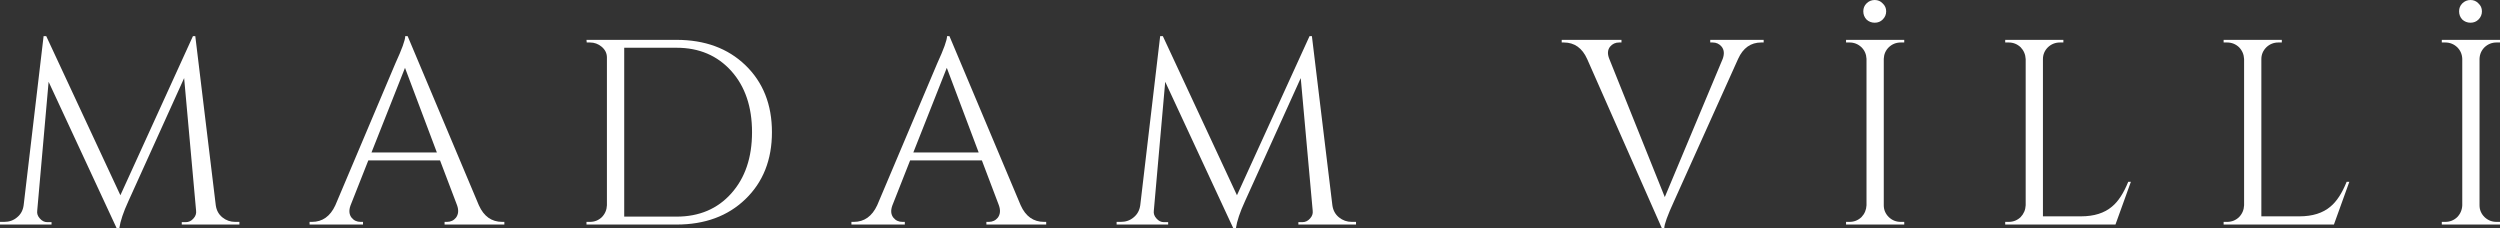
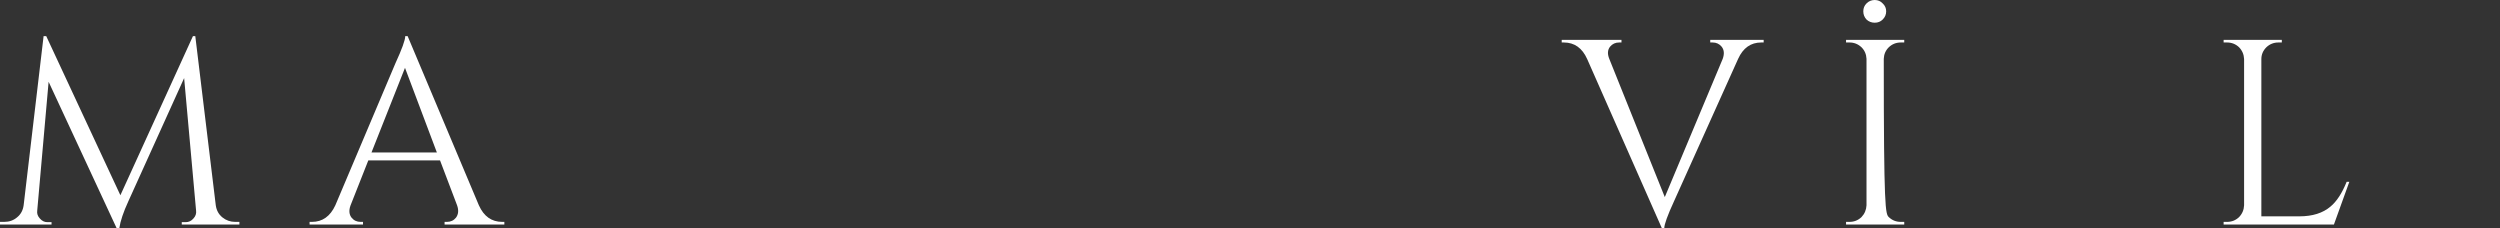
<svg xmlns="http://www.w3.org/2000/svg" width="964" height="88" viewBox="0 0 964 88" fill="none">
  <rect x="0" y="0" width="964" height="88" fill="#333333" stroke="none" />
  <path d="M83.2 79.148C83.482 81.124 84.329 82.673 85.768 83.834C87.194 84.983 88.834 85.557 90.677 85.557H92.317V86.571H70.088V85.663H71.622C72.791 85.663 73.773 85.196 74.594 84.248C75.414 83.354 75.75 82.379 75.615 81.284L71.003 30.108L49.487 77.626C47.577 81.765 46.421 85.223 46.004 88H44.982L18.746 31.536L14.348 81.284C14.201 82.379 14.55 83.354 15.37 84.248C16.191 85.196 17.146 85.663 18.235 85.663H19.875V86.571H0V85.557H1.641C3.55 85.557 5.191 84.983 6.549 83.834C8.001 82.673 8.848 81.124 9.117 79.148L16.809 13.939H17.831L46.421 75.289L74.392 13.939H75.306L83.2 79.148Z" fill="white" />
  <path d="M168.457 58.8L156.166 26.156L143.243 58.8H168.457ZM184.648 79.148C186.558 83.42 189.556 85.557 193.658 85.557H194.478V86.571H171.429V85.557H172.344C173.783 85.557 174.939 85.023 175.827 83.928C176.781 82.646 176.929 81.044 176.243 79.148L169.681 61.858H142.019L135.148 79.255C134.475 81.151 134.61 82.713 135.565 83.928C136.452 85.023 137.609 85.557 139.048 85.557H139.975V86.571H119.374V85.557H120.302C124.322 85.557 127.335 83.42 129.311 79.148L152.468 24.42C154.996 18.919 156.26 15.434 156.26 13.939H157.188L184.648 79.148Z" fill="white" />
-   <path d="M240.697 83.527H260.882C269.623 83.527 276.656 80.55 281.981 74.582C287.32 68.614 289.983 60.736 289.983 50.963C289.983 41.203 287.32 33.339 281.981 27.371C276.589 21.402 269.556 18.412 260.882 18.412H240.697V83.527ZM260.882 15.368C271.802 15.368 280.65 18.625 287.414 25.128C294.246 31.71 297.661 40.322 297.661 50.963C297.661 61.617 294.246 70.229 287.414 76.811C280.65 83.327 271.802 86.585 260.882 86.585H226.147V85.557H227.479C229.254 85.557 230.787 84.956 232.078 83.728C233.315 82.446 233.96 80.924 234.027 79.148V22.177C234.027 20.548 233.355 19.16 231.983 18.011C230.679 16.93 229.186 16.382 227.479 16.382H226.241L226.147 15.368H260.882Z" fill="white" />
-   <path d="M377.378 58.8L365.087 26.156L352.177 58.8H377.378ZM393.569 79.148C395.479 83.42 398.491 85.557 402.592 85.557H403.413V86.571H380.35V85.557H381.278C382.703 85.557 383.873 85.023 384.761 83.928C385.716 82.646 385.85 81.044 385.164 79.148L378.615 61.858H350.94L344.082 79.255C343.396 81.151 343.531 82.713 344.486 83.928C345.373 85.023 346.53 85.557 347.968 85.557H348.896V86.571H328.308V85.557H329.223C333.243 85.557 336.256 83.42 338.246 79.148L361.403 24.42C363.931 18.919 365.181 15.434 365.181 13.939H366.109L393.569 79.148Z" fill="white" />
-   <path d="M513.763 79.148C514.032 81.124 514.893 82.673 516.332 83.834C517.757 84.983 519.398 85.557 521.24 85.557H522.88V86.571H500.652V85.663H502.185C503.341 85.663 504.336 85.196 505.157 84.248C505.977 83.354 506.313 82.379 506.179 81.284L501.566 30.108L480.05 77.626C478.141 81.765 476.971 85.223 476.567 88H475.545L449.309 31.536L444.912 81.284C444.764 82.379 445.113 83.354 445.934 84.248C446.754 85.196 447.709 85.663 448.798 85.663H450.439V86.571H430.563V85.557H432.204C434.113 85.557 435.754 84.983 437.112 83.834C438.551 82.673 439.398 81.124 439.681 79.148L447.359 13.939H448.395L476.971 75.289L504.955 13.939H505.869L513.763 79.148Z" fill="white" />
  <path d="M680.069 15.368V16.382H679.141C675.107 16.382 672.135 18.479 670.225 22.684L645.535 77.532C643.007 83.02 641.743 86.518 641.743 88H640.815L612.024 22.791C610.115 18.519 607.116 16.382 603.014 16.382H602.194V15.368H625.243V16.382H624.329C622.89 16.382 621.72 16.93 620.832 18.011C619.878 19.226 619.77 20.788 620.536 22.684L641.945 75.997L664.281 22.684C664.967 20.788 664.833 19.226 663.878 18.011C662.99 16.93 661.82 16.382 660.395 16.382H659.467V15.368H680.069Z" fill="white" />
-   <path d="M719.726 7.53C718.905 6.649 718.488 5.594 718.488 4.366C718.488 3.151 718.905 2.136 719.726 1.322C720.6 0.441 721.662 0 722.899 0C724.123 0 725.158 0.441 725.965 1.322C726.853 2.136 727.31 3.151 727.31 4.366C727.31 5.594 726.853 6.649 725.965 7.53C725.158 8.345 724.123 8.759 722.899 8.759C721.662 8.759 720.6 8.345 719.726 7.53ZM734.276 86.585H711.832V85.557H713.163C714.938 85.557 716.471 84.956 717.776 83.728C718.999 82.446 719.645 80.91 719.726 79.148V22.684C719.645 20.922 718.999 19.427 717.776 18.212C716.471 16.997 714.938 16.382 713.163 16.382H711.832V15.368H734.276V16.382H732.945C731.156 16.382 729.623 16.997 728.332 18.212C727.095 19.427 726.449 20.922 726.382 22.684V79.148C726.382 80.91 727.028 82.446 728.332 83.728C729.623 84.956 731.156 85.557 732.945 85.557H734.276V86.585Z" fill="white" />
-   <path d="M821.671 70.096L815.727 86.571H773.206V85.557H774.538C776.313 85.557 777.846 84.956 779.15 83.728C780.374 82.446 781.019 80.924 781.1 79.148V22.791C781.019 21.029 780.374 19.493 779.15 18.212C777.846 16.997 776.313 16.382 774.538 16.382H773.206V15.368H795.637V16.382H794.319C792.544 16.382 790.997 16.997 789.693 18.212C788.402 19.493 787.757 21.029 787.757 22.791V83.42H802.414C807.457 83.42 811.465 82.165 814.396 79.655C816.79 77.693 818.861 74.502 820.649 70.096H821.671Z" fill="white" />
+   <path d="M719.726 7.53C718.905 6.649 718.488 5.594 718.488 4.366C718.488 3.151 718.905 2.136 719.726 1.322C720.6 0.441 721.662 0 722.899 0C724.123 0 725.158 0.441 725.965 1.322C726.853 2.136 727.31 3.151 727.31 4.366C727.31 5.594 726.853 6.649 725.965 7.53C725.158 8.345 724.123 8.759 722.899 8.759C721.662 8.759 720.6 8.345 719.726 7.53ZM734.276 86.585H711.832V85.557H713.163C714.938 85.557 716.471 84.956 717.776 83.728C718.999 82.446 719.645 80.91 719.726 79.148V22.684C719.645 20.922 718.999 19.427 717.776 18.212C716.471 16.997 714.938 16.382 713.163 16.382H711.832V15.368H734.276V16.382H732.945C731.156 16.382 729.623 16.997 728.332 18.212C727.095 19.427 726.449 20.922 726.382 22.684C726.382 80.91 727.028 82.446 728.332 83.728C729.623 84.956 731.156 85.557 732.945 85.557H734.276V86.585Z" fill="white" />
  <path d="M905.907 70.096L899.963 86.571H857.428V85.557H858.76C860.535 85.557 862.081 84.956 863.372 83.728C864.609 82.446 865.255 80.924 865.322 79.148V22.791C865.255 21.029 864.609 19.493 863.372 18.212C862.081 16.997 860.535 16.382 858.76 16.382H857.428V15.368H879.872V16.382H878.541C876.766 16.382 875.219 16.997 873.928 18.212C872.637 19.493 871.979 21.029 871.979 22.791V83.42H886.636C891.693 83.42 895.687 82.165 898.632 79.655C901.012 77.693 903.096 74.502 904.871 70.096H905.907Z" fill="white" />
-   <path d="M949.45 7.53C948.63 6.649 948.226 5.594 948.226 4.366C948.226 3.151 948.63 2.136 949.45 1.322C950.337 0.441 951.4 0 952.623 0C953.861 0 954.883 0.441 955.703 1.322C956.59 2.136 957.034 3.151 957.034 4.366C957.034 5.594 956.59 6.649 955.703 7.53C954.883 8.345 953.861 8.759 952.623 8.759C951.4 8.759 950.337 8.345 949.45 7.53ZM964 86.585H941.556V85.557H942.887C944.663 85.557 946.209 84.956 947.5 83.728C948.737 82.446 949.383 80.91 949.45 79.148V22.684C949.383 20.922 948.737 19.427 947.5 18.212C946.209 16.997 944.663 16.382 942.887 16.382H941.556V15.368H964V16.382H962.669C960.894 16.382 959.361 16.997 958.056 18.212C956.832 19.427 956.174 20.922 956.106 22.684V79.148C956.106 80.91 956.752 82.446 958.056 83.728C959.361 84.956 960.894 85.557 962.669 85.557H964V86.585Z" fill="white" />
</svg>